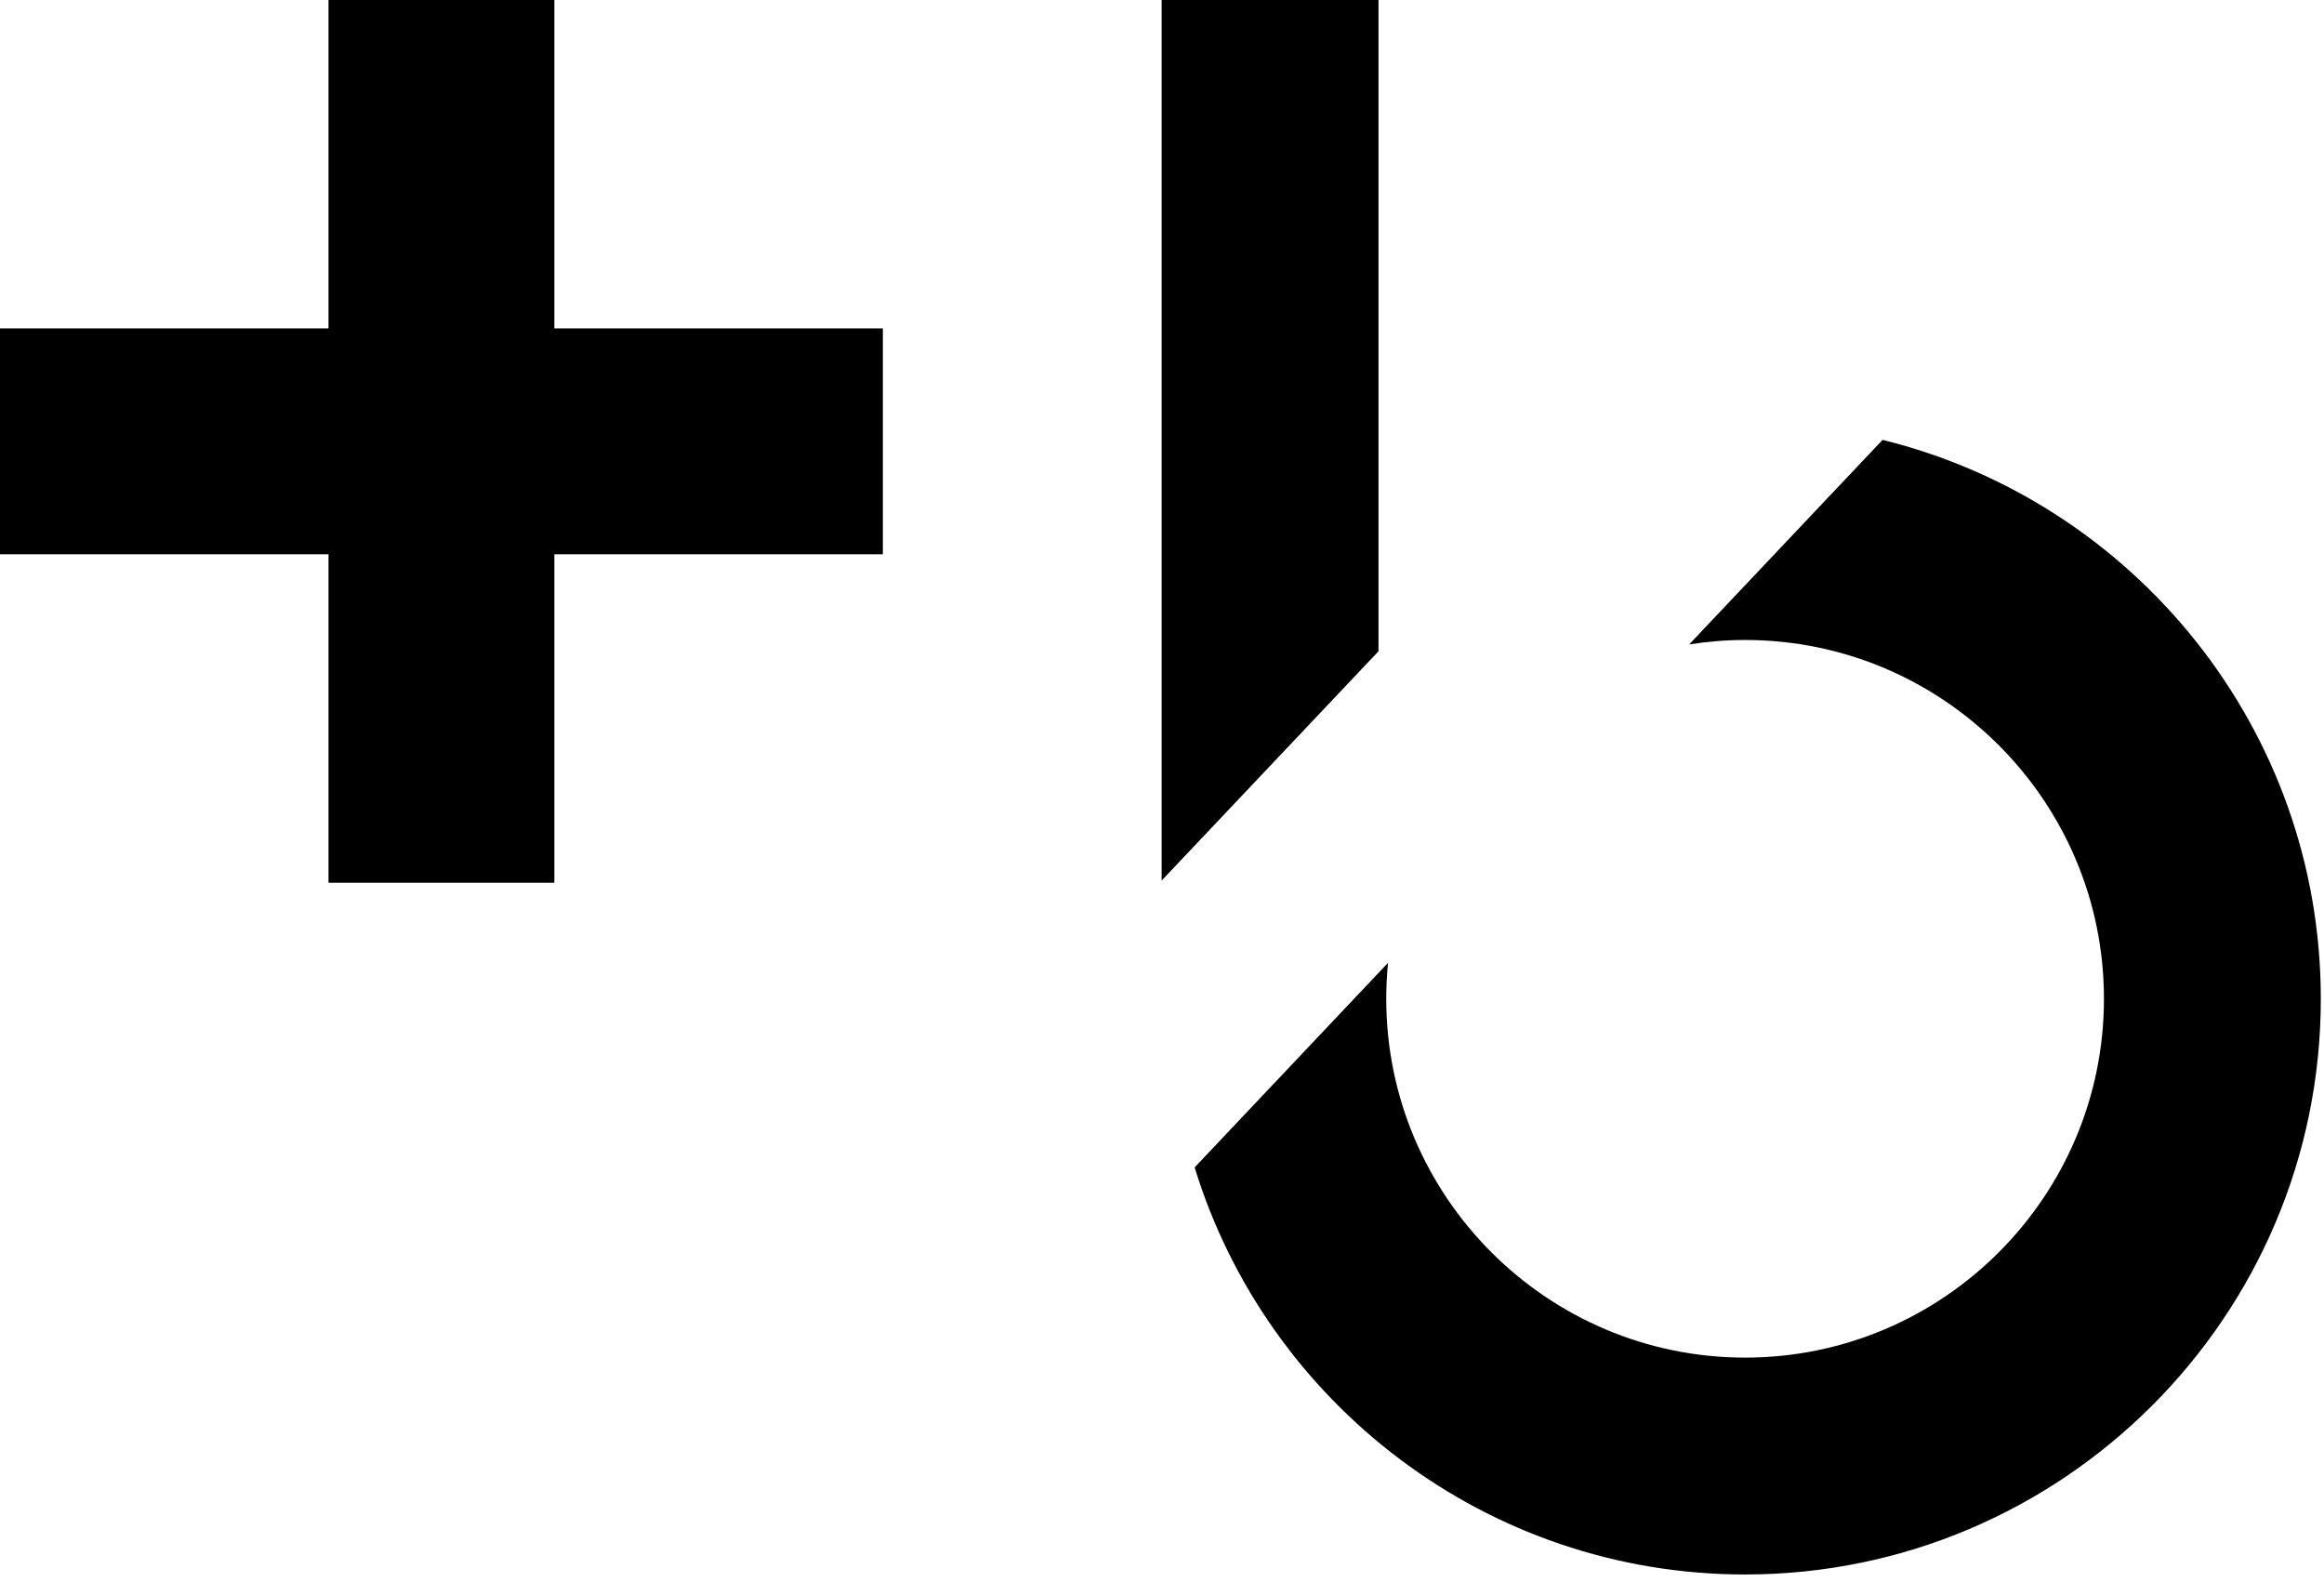
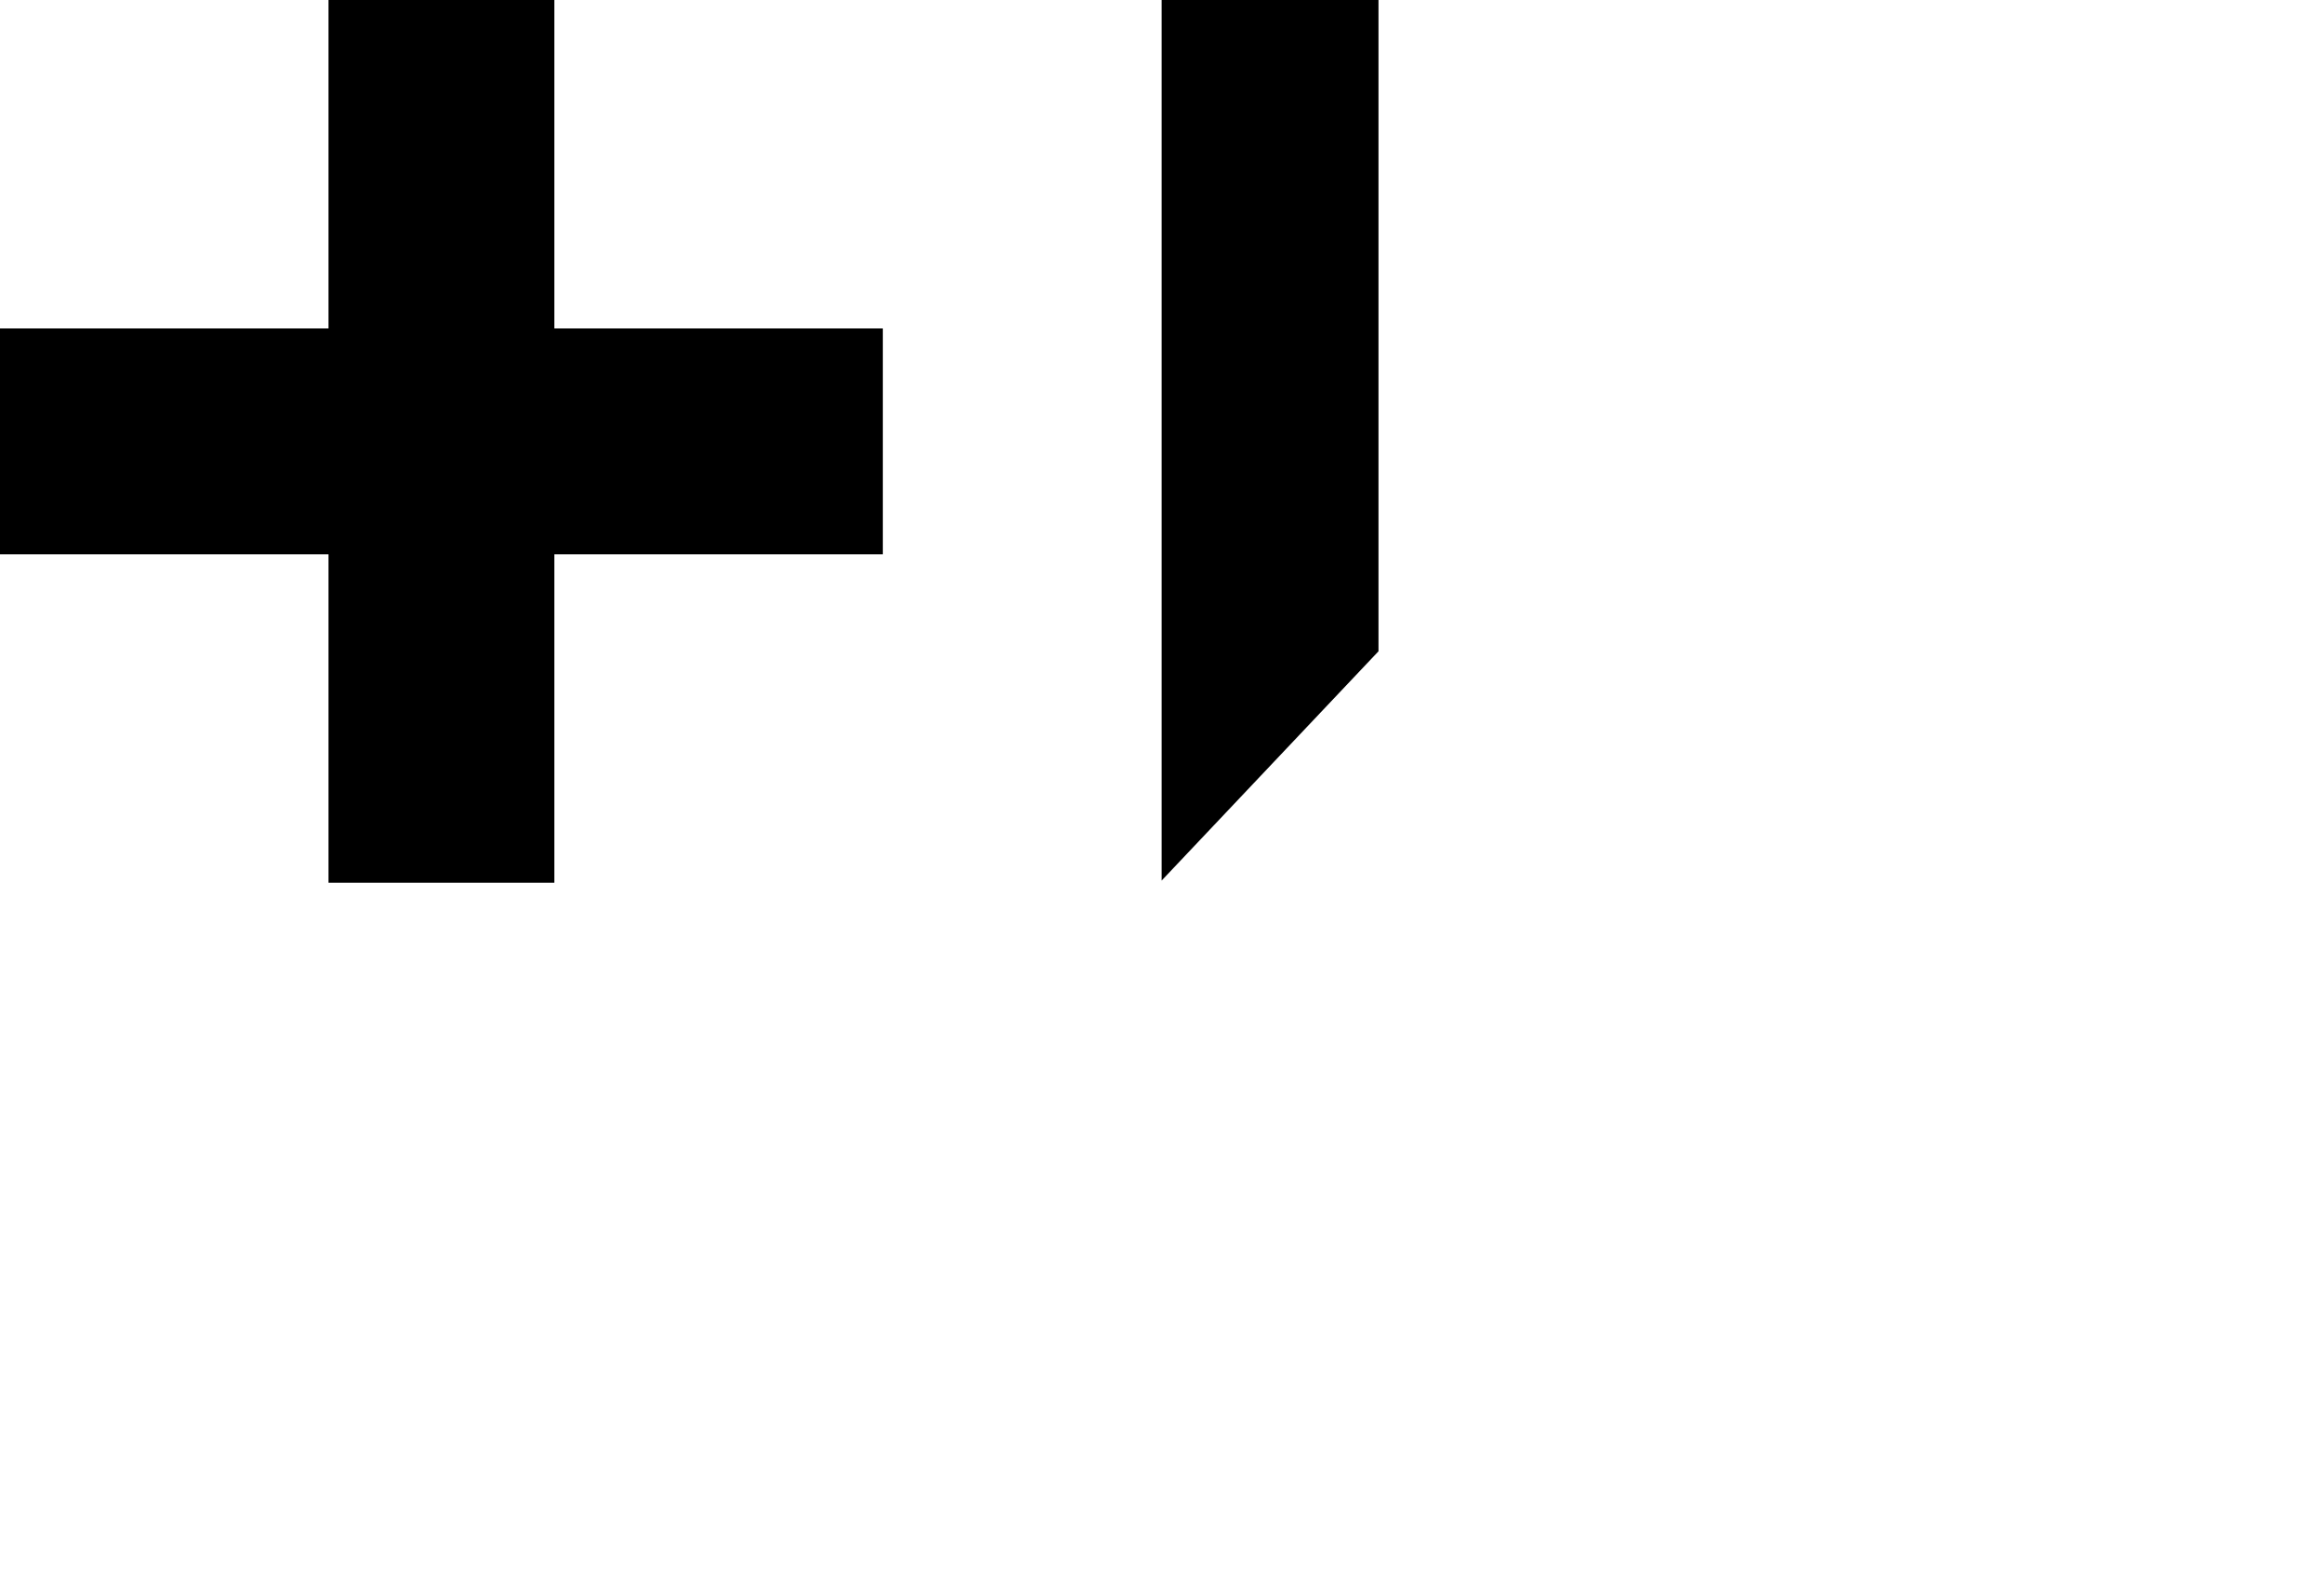
<svg xmlns="http://www.w3.org/2000/svg" width="51" height="35" viewBox="0 0 51 35" fill="none">
  <path d="M30.251 14.294V0H25.492V19.326L30.251 14.294Z" fill="black" />
-   <path d="M41.313 9.654L37.069 14.143C37.468 14.08 37.88 14.046 38.296 14.046C42.638 14.046 46.171 17.579 46.171 21.921C46.171 26.263 42.638 29.796 38.296 29.796C33.954 29.796 30.421 26.263 30.421 21.921C30.421 21.654 30.434 21.391 30.46 21.132L26.216 25.622C27.802 30.789 32.617 34.556 38.296 34.556C45.262 34.556 50.93 28.889 50.93 21.923C50.93 15.995 46.826 11.011 41.311 9.654H41.313Z" fill="black" />
  <rect x="7.209" width="4.956" height="19.374" fill="black" />
  <rect x="19.374" y="7.209" width="4.956" height="19.374" transform="rotate(90 19.374 7.209)" fill="black" />
</svg>